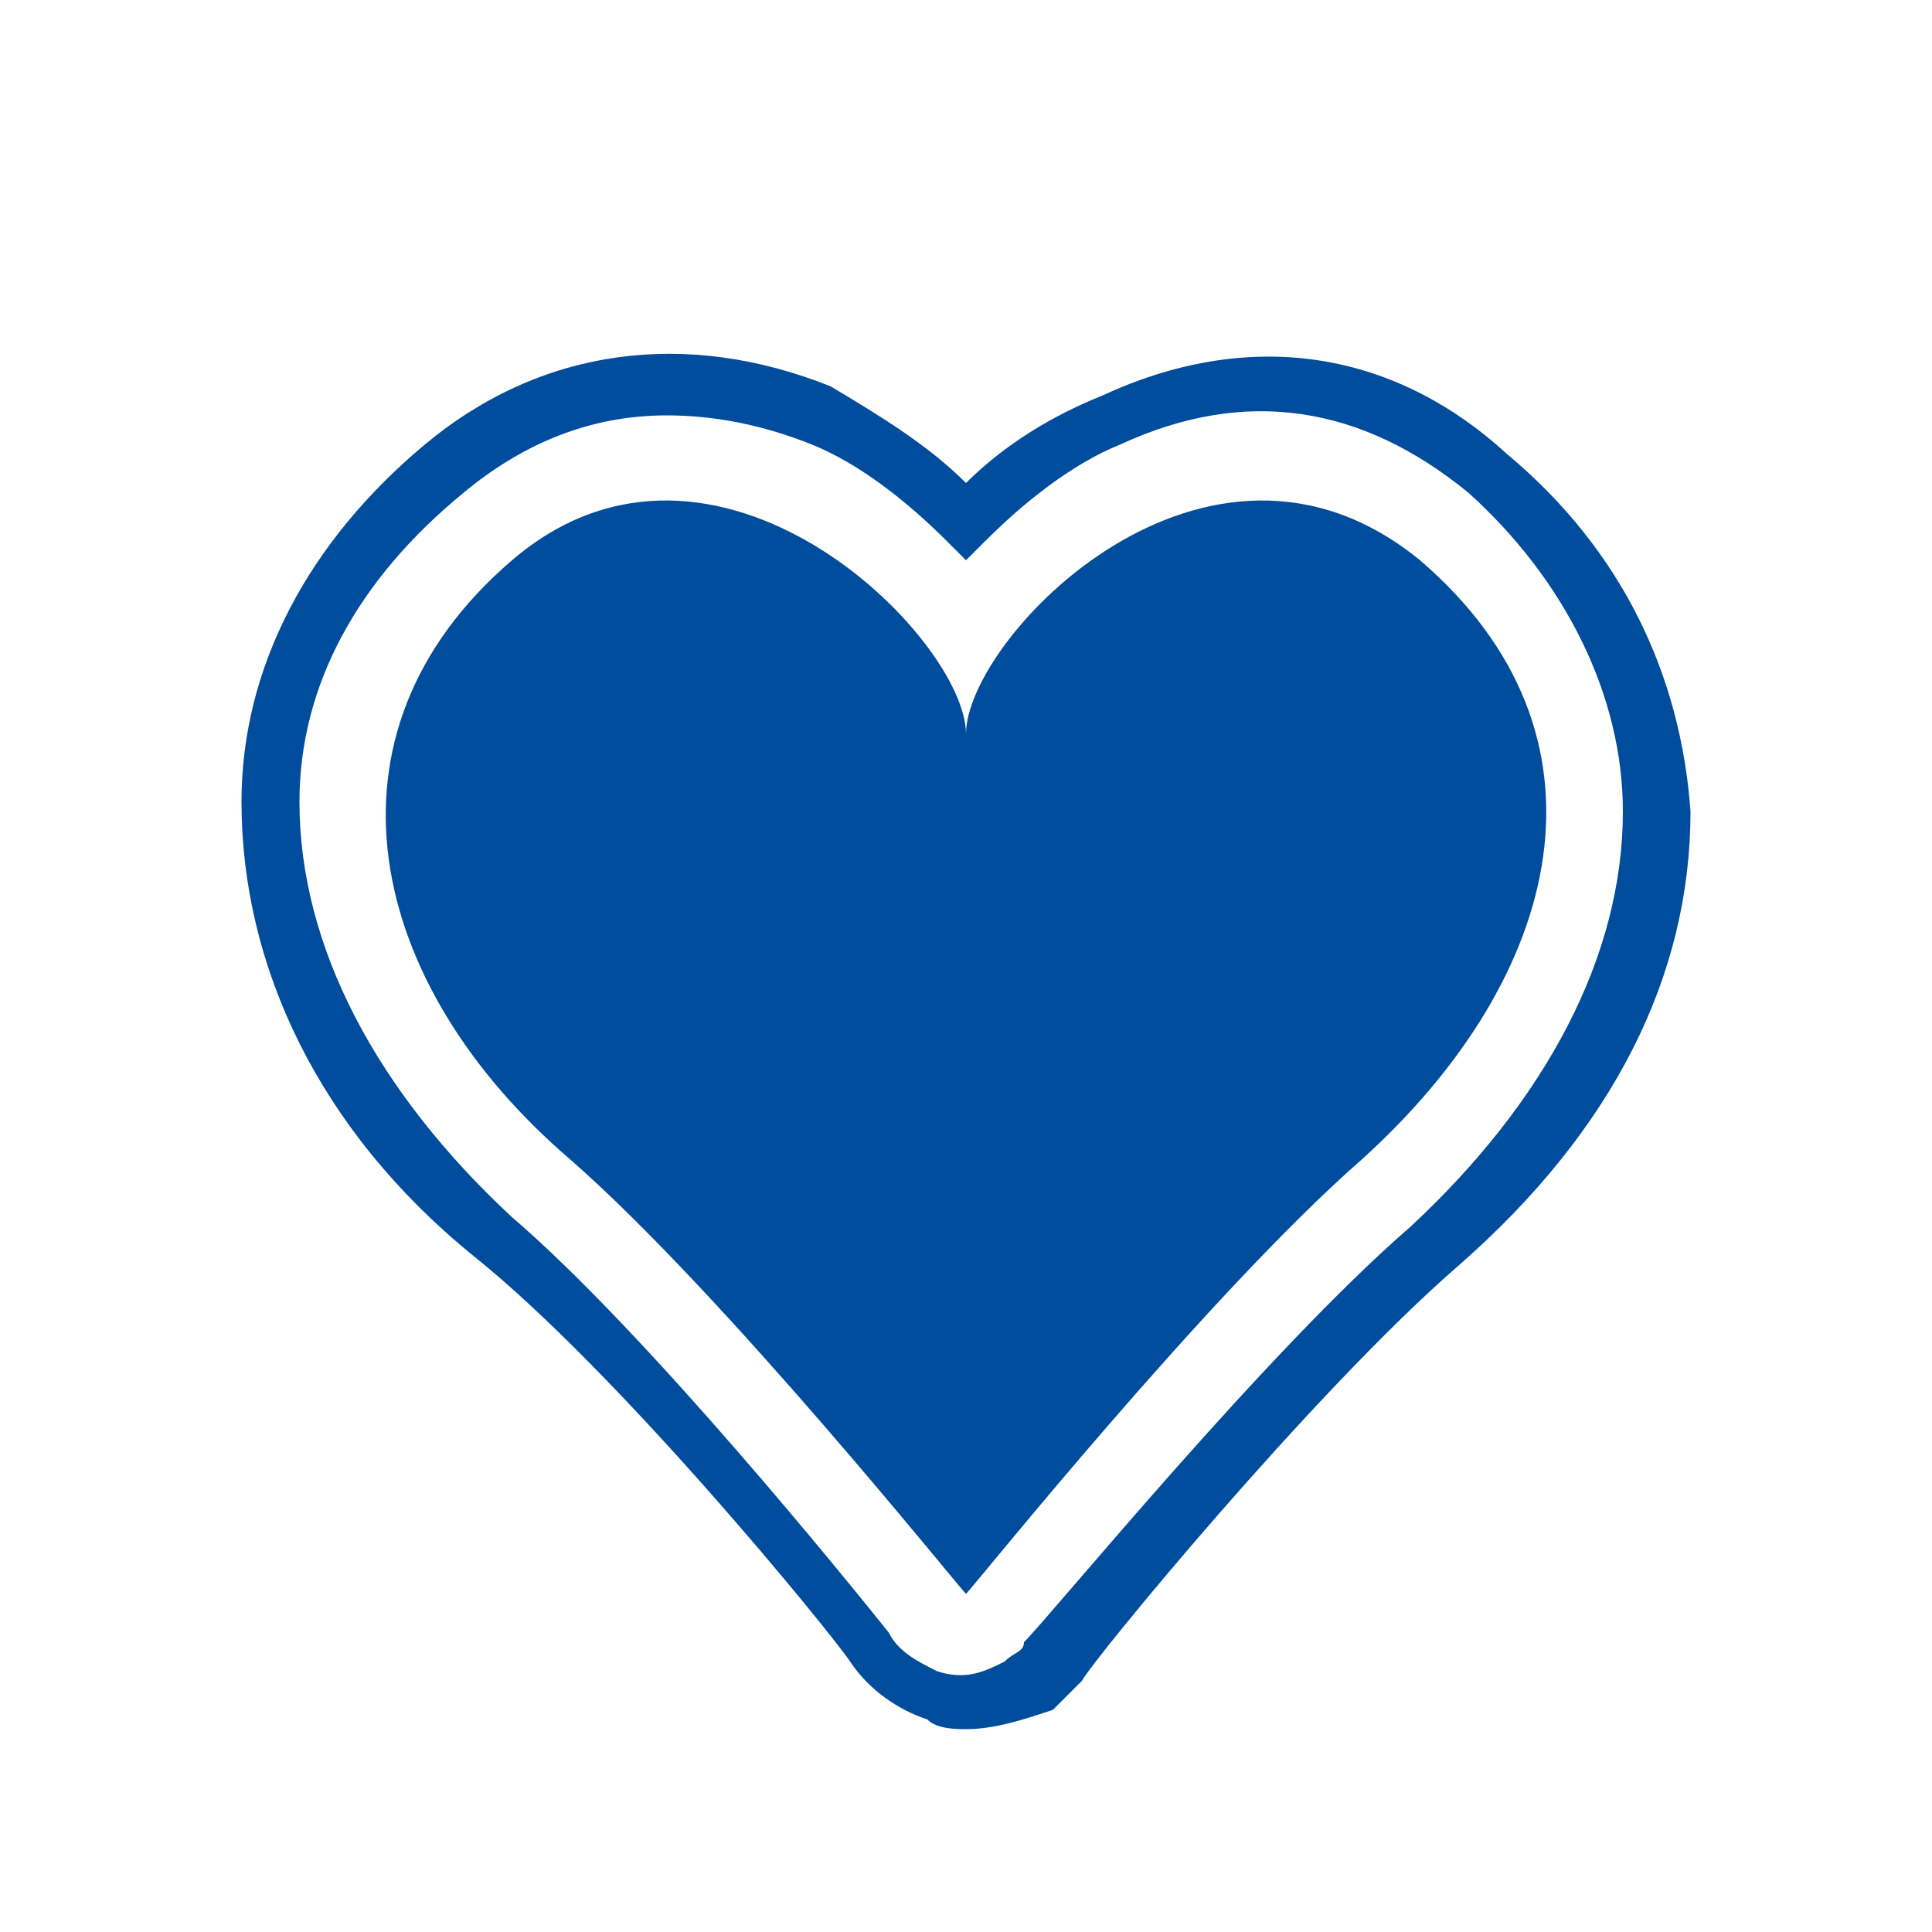
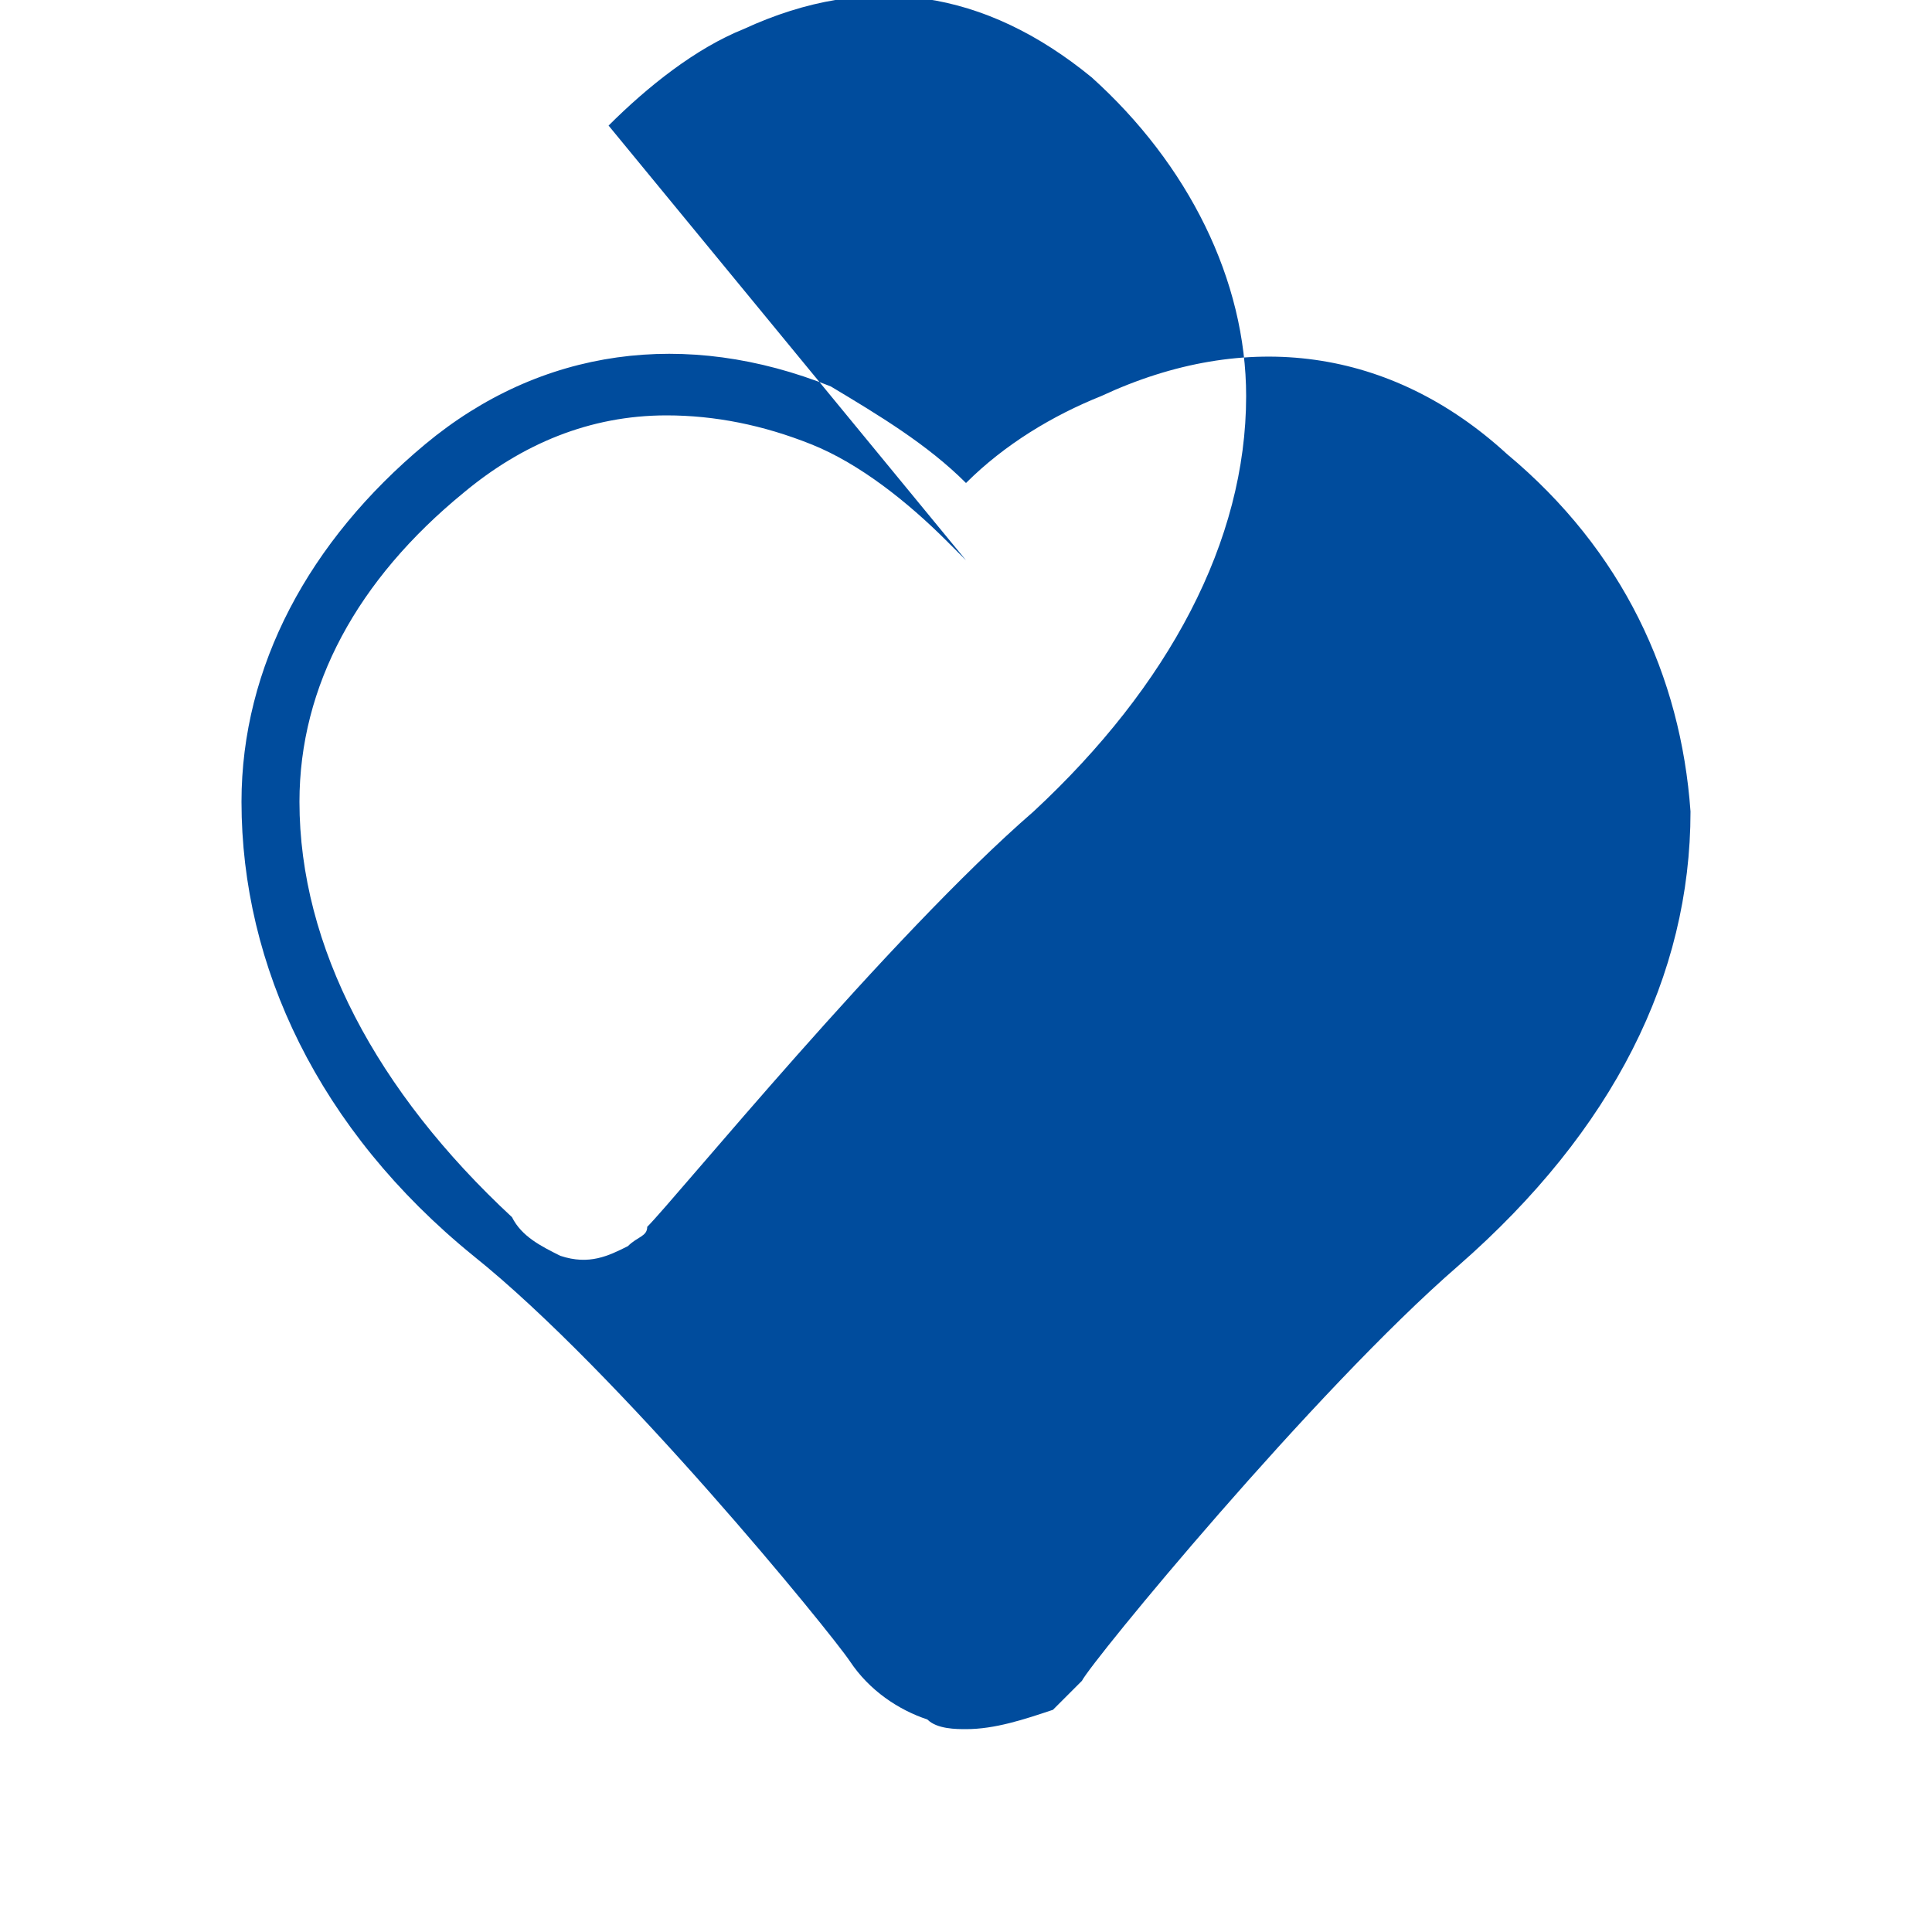
<svg xmlns="http://www.w3.org/2000/svg" version="1.1" id="Layer_1" x="0px" y="0px" viewBox="0 0 20 20" style="enable-background:new 0 0 20 20;" xml:space="preserve">
  <style type="text/css">
	.st0{fill:#004C9D;}
</style>
  <g>
-     <path class="st0" d="M10,17.9c-0.1,0-0.3,0-0.4-0.1c-0.3-0.1-0.6-0.3-0.8-0.6c-0.2-0.3-2.4-3-3.9-4.2c-1.6-1.3-2.4-3-2.4-4.7   c0-1.4,0.7-2.7,1.9-3.7S7.1,3.4,8.6,4c0.5,0.3,1,0.6,1.4,1c0.4-0.4,0.9-0.7,1.4-0.9c1.5-0.7,3-0.5,4.2,0.6l0,0   c1.2,1,1.8,2.3,1.9,3.7c0,1.7-0.8,3.3-2.4,4.7c-1.5,1.3-3.8,4.1-3.9,4.3c-0.1,0.1-0.2,0.2-0.3,0.3C10.6,17.8,10.3,17.9,10,17.9z    M6.9,4.3c-0.8,0-1.5,0.3-2.1,0.8C3.7,6,3.1,7.1,3.1,8.3c0,1.5,0.8,3,2.2,4.3c1.4,1.2,3.5,3.8,3.9,4.3c0.1,0.2,0.3,0.3,0.5,0.4   c0.3,0.1,0.5,0,0.7-0.1c0.1-0.1,0.2-0.1,0.2-0.2c0.3-0.3,2.5-3,4-4.3c1.4-1.3,2.2-2.8,2.2-4.3c0-1.2-0.6-2.4-1.6-3.3l0,0   c-1.1-0.9-2.3-1.1-3.6-0.5c-0.5,0.2-1,0.6-1.4,1L10,5.8L9.8,5.6c-0.4-0.4-0.9-0.8-1.4-1S7.4,4.3,6.9,4.3z" />
-     <path class="st0" d="M14.7,5.8C12.5,4,10,6.6,10,7.6c0-1-2.6-3.6-4.7-1.8S3.8,10.2,5.9,12c1.6,1.4,4,4.4,4.1,4.5l0,0l0,0l0,0l0,0   c0.1-0.1,2.5-3.1,4.1-4.5C16.2,10.1,16.8,7.6,14.7,5.8z" />
+     <path class="st0" d="M10,17.9c-0.1,0-0.3,0-0.4-0.1c-0.3-0.1-0.6-0.3-0.8-0.6c-0.2-0.3-2.4-3-3.9-4.2c-1.6-1.3-2.4-3-2.4-4.7   c0-1.4,0.7-2.7,1.9-3.7S7.1,3.4,8.6,4c0.5,0.3,1,0.6,1.4,1c0.4-0.4,0.9-0.7,1.4-0.9c1.5-0.7,3-0.5,4.2,0.6l0,0   c1.2,1,1.8,2.3,1.9,3.7c0,1.7-0.8,3.3-2.4,4.7c-1.5,1.3-3.8,4.1-3.9,4.3c-0.1,0.1-0.2,0.2-0.3,0.3C10.6,17.8,10.3,17.9,10,17.9z    M6.9,4.3c-0.8,0-1.5,0.3-2.1,0.8C3.7,6,3.1,7.1,3.1,8.3c0,1.5,0.8,3,2.2,4.3c0.1,0.2,0.3,0.3,0.5,0.4   c0.3,0.1,0.5,0,0.7-0.1c0.1-0.1,0.2-0.1,0.2-0.2c0.3-0.3,2.5-3,4-4.3c1.4-1.3,2.2-2.8,2.2-4.3c0-1.2-0.6-2.4-1.6-3.3l0,0   c-1.1-0.9-2.3-1.1-3.6-0.5c-0.5,0.2-1,0.6-1.4,1L10,5.8L9.8,5.6c-0.4-0.4-0.9-0.8-1.4-1S7.4,4.3,6.9,4.3z" />
  </g>
</svg>